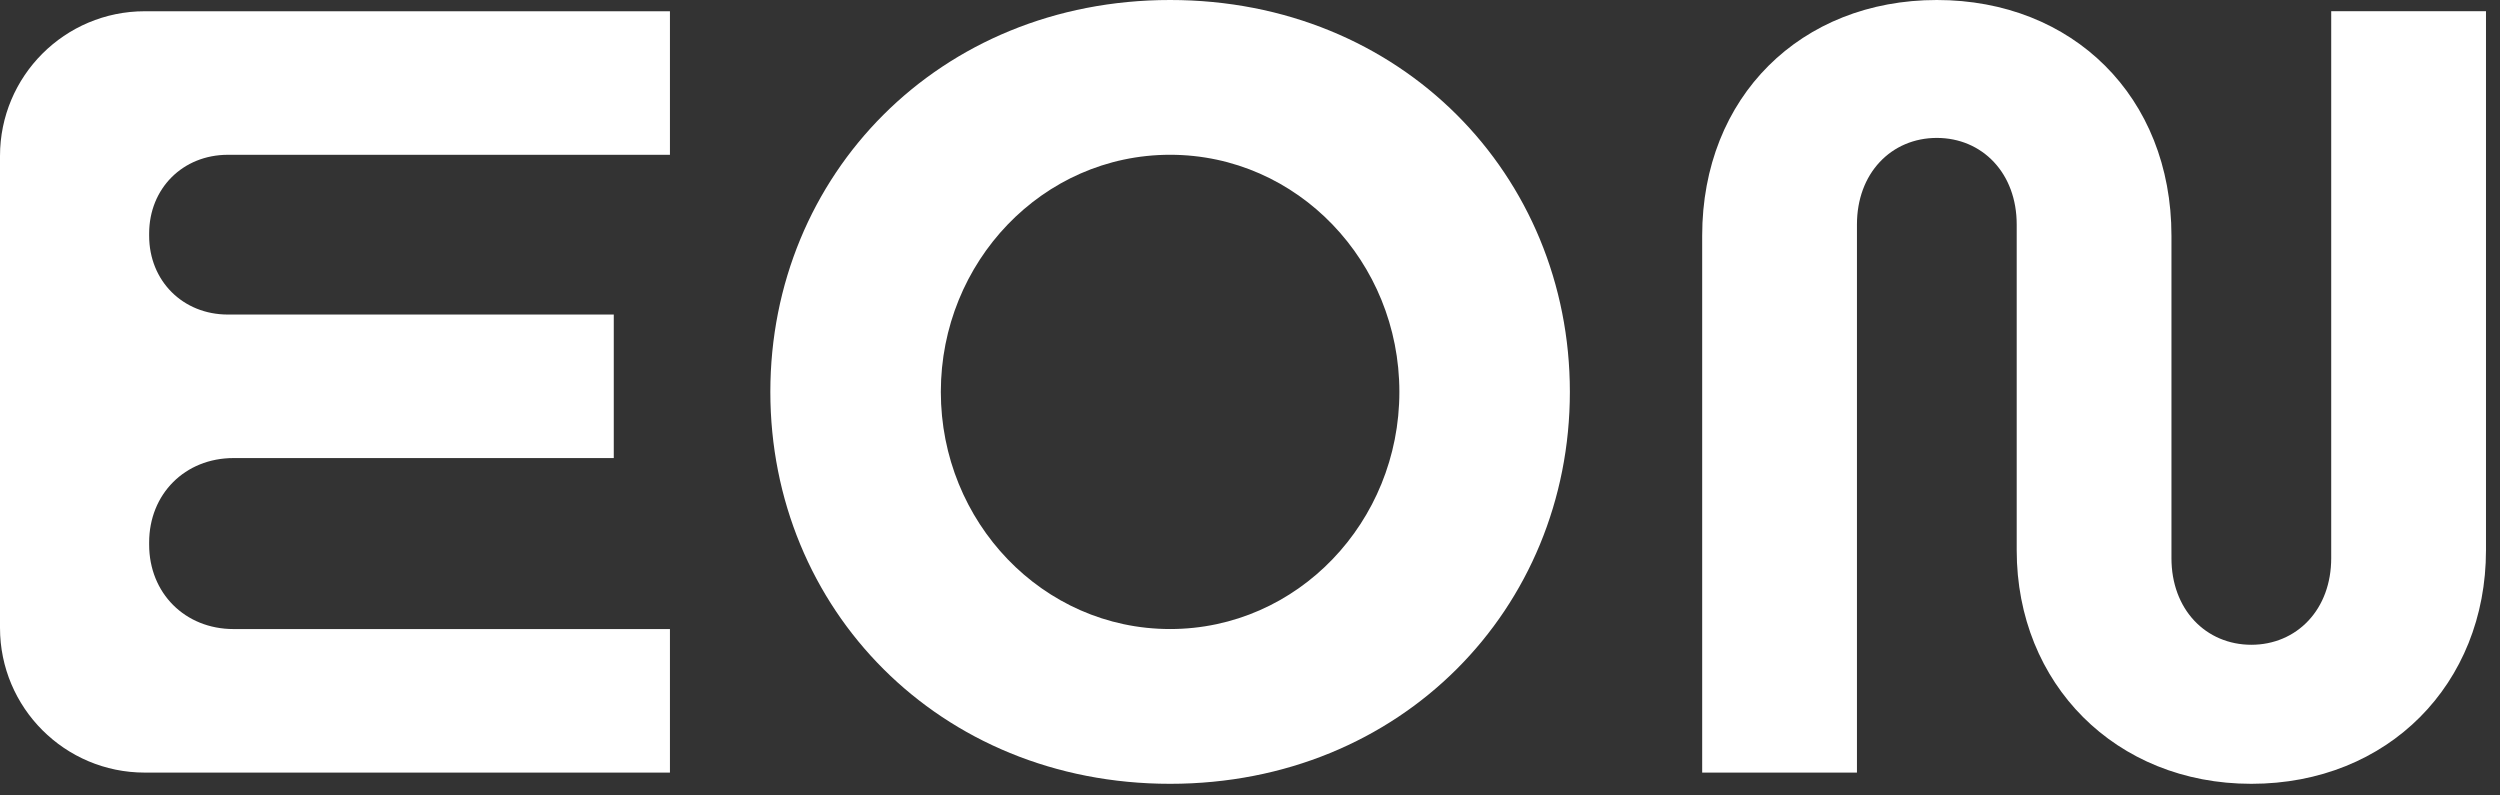
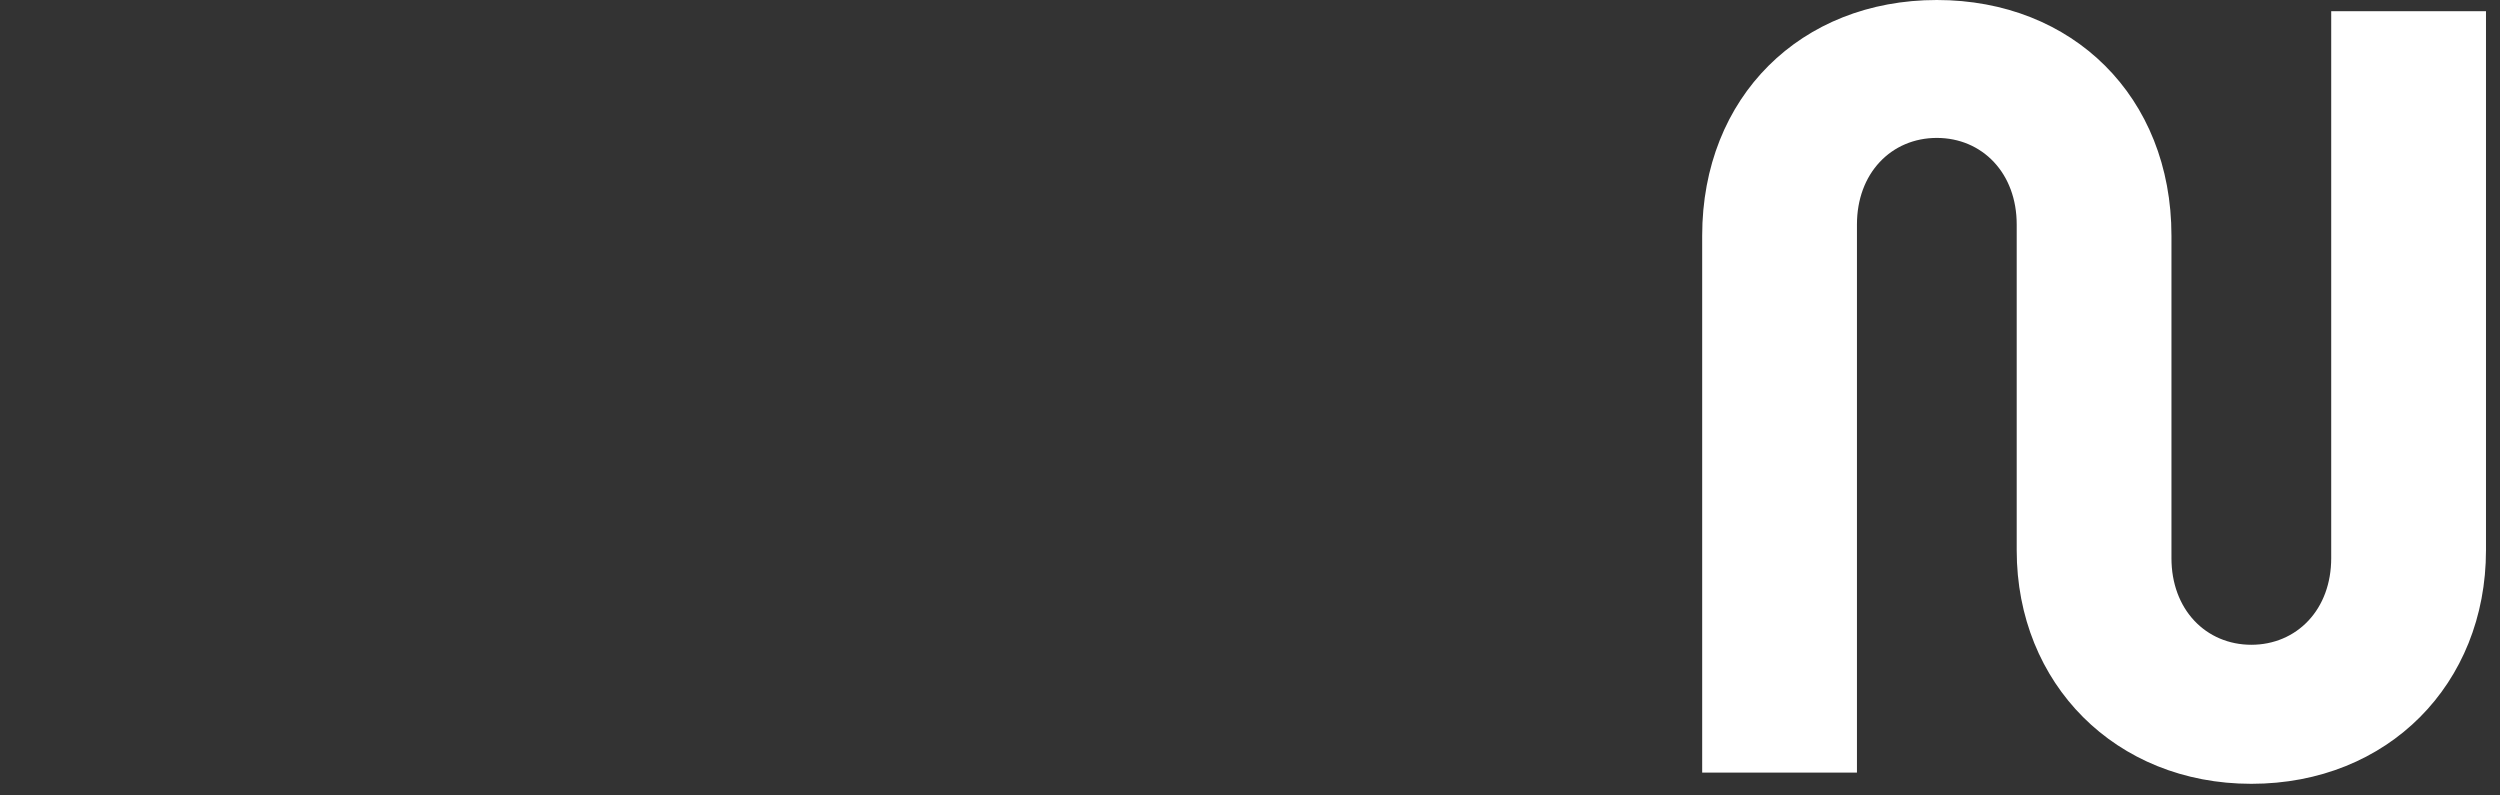
<svg xmlns="http://www.w3.org/2000/svg" width="132" height="42" viewBox="0 0 132 42" fill="none">
  <rect x="0" y="0" width="132" height="42" fill="#333333" stroke="none" />
  <path d="M89.875 12.448C89.875 5.104 95.094 0 102.264 0C109.434 0 114.653 5.104 114.653 12.448V29.47C114.653 30.801 115.088 31.947 115.854 32.767C116.621 33.588 117.688 34.044 118.871 34.044C120.053 34.044 121.12 33.588 121.887 32.767C122.654 31.947 123.088 30.801 123.088 29.47V0.593H131.26V29.055C131.26 36.107 126.096 41.385 118.871 41.385C111.702 41.385 106.482 36.105 106.482 29.055V11.855C106.482 10.524 106.047 9.378 105.281 8.559C104.513 7.737 103.447 7.282 102.264 7.282C101.081 7.282 100.015 7.737 99.247 8.559C98.481 9.378 98.047 10.524 98.047 11.855V40.792H89.875V12.448Z" fill="white" />
-   <path fill-rule="evenodd" clip-rule="evenodd" d="M40.674 20.692C40.674 9.255 49.571 0 61.781 0C73.992 0 82.889 9.255 82.889 20.692C82.889 32.13 73.992 41.385 61.781 41.385C49.571 41.385 40.674 32.13 40.674 20.692ZM61.781 8.172C55.047 8.172 49.676 13.829 49.676 20.692C49.676 27.556 55.047 33.213 61.781 33.213C68.515 33.213 73.887 27.556 73.887 20.692C73.887 13.829 68.515 8.172 61.781 8.172Z" fill="white" />
-   <path d="M0 8.238C0 4.016 3.422 0.594 7.644 0.594H35.373V8.173H12.033C9.653 8.173 7.875 9.95 7.875 12.331V12.449C7.875 14.83 9.653 16.608 12.033 16.608H32.407V24.186H12.33C9.771 24.186 7.875 26.082 7.875 28.641V28.759C7.875 31.318 9.771 33.214 12.33 33.214H35.373V40.793H7.644C3.423 40.793 0 37.37 0 33.148V8.238Z" fill="white" />
</svg>